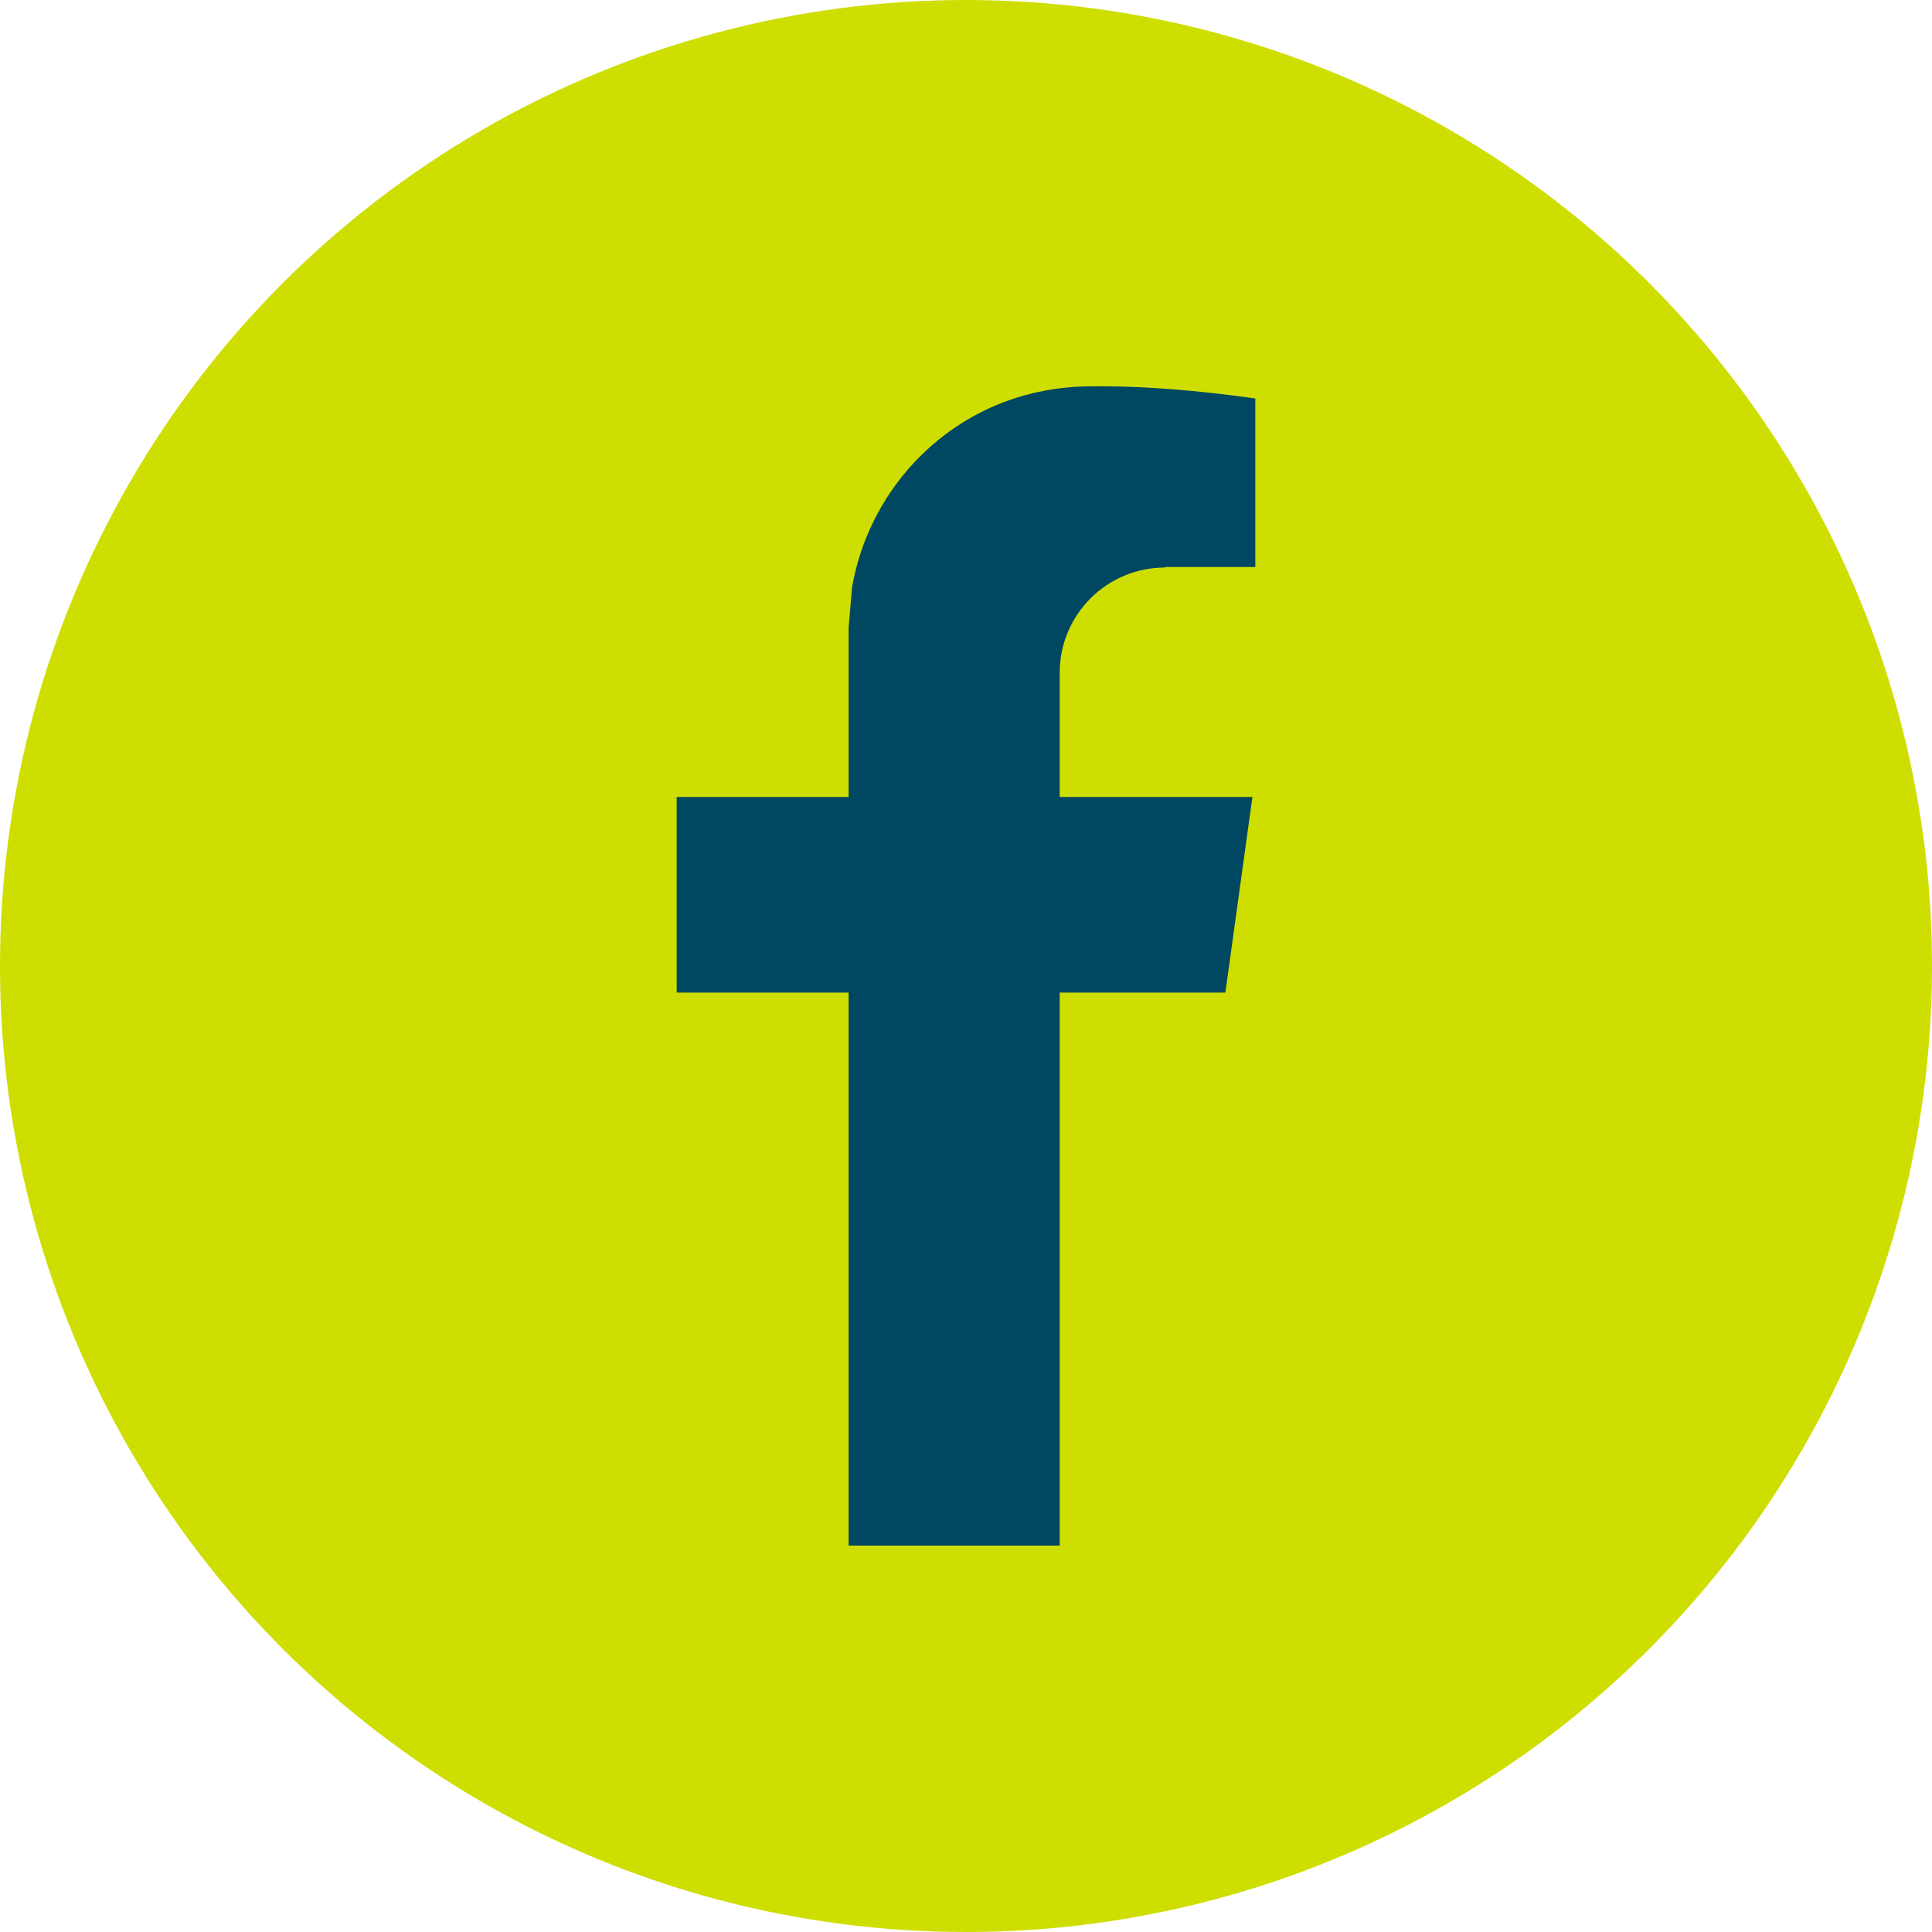
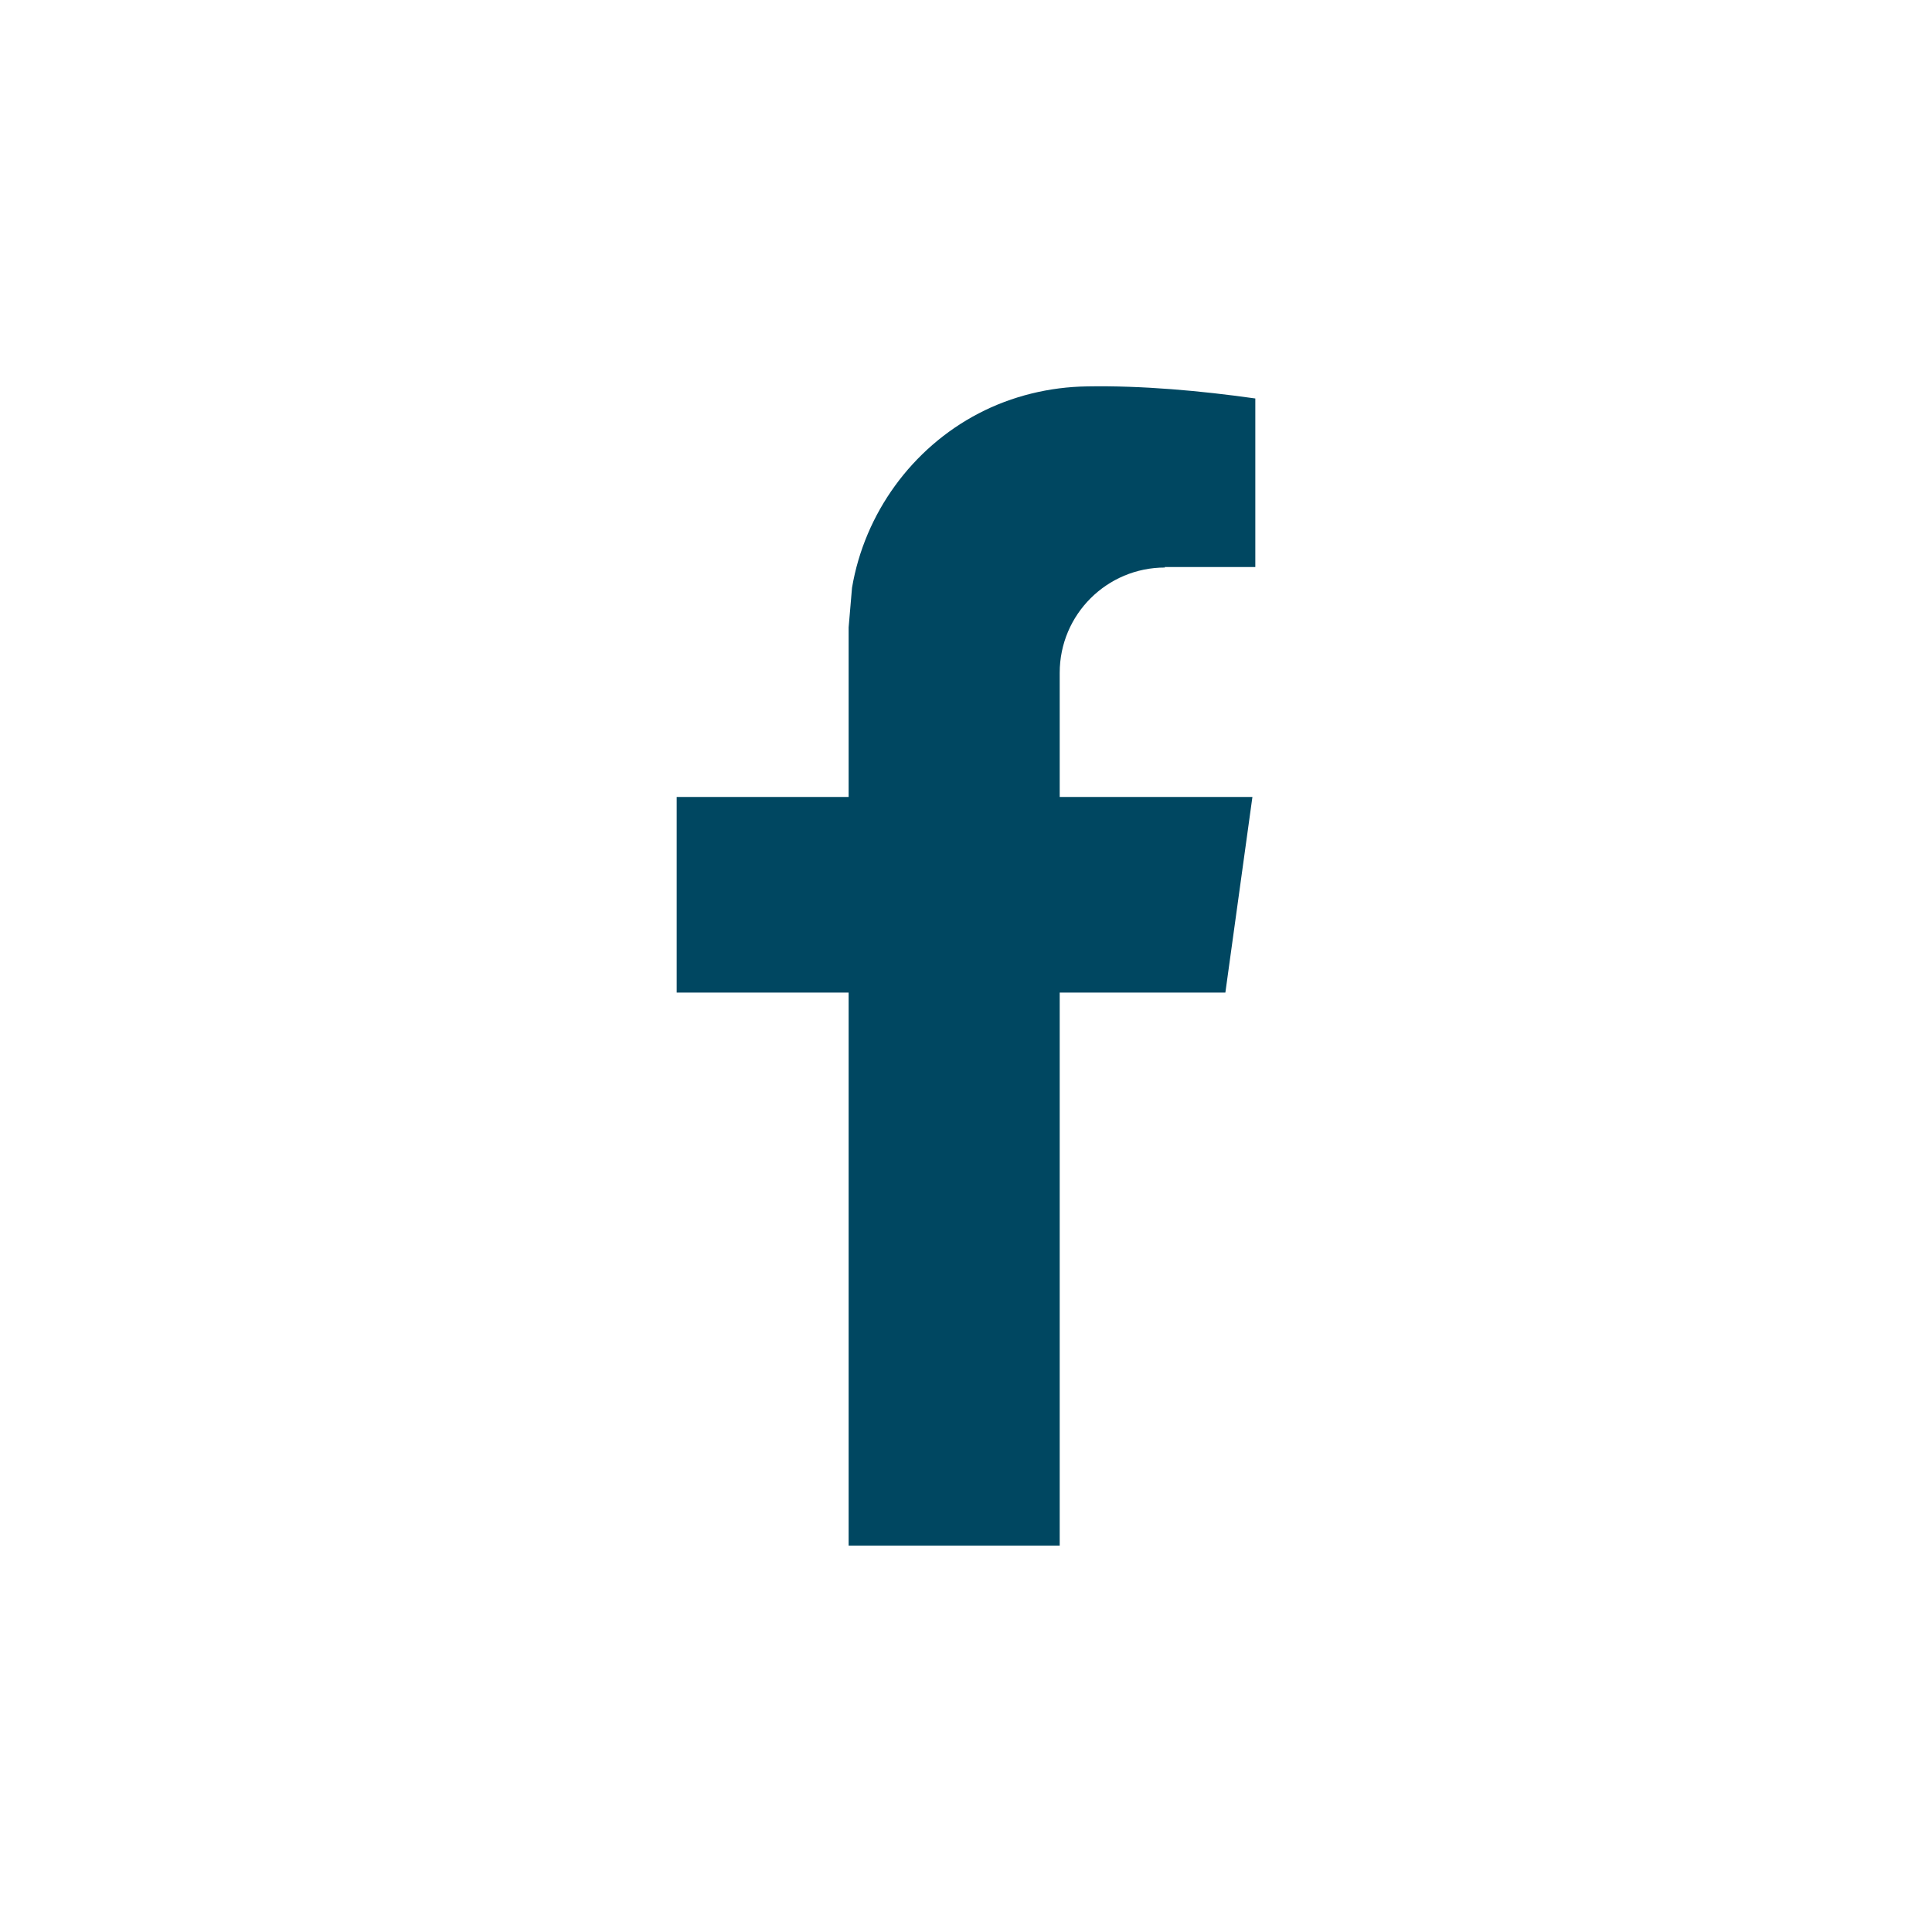
<svg xmlns="http://www.w3.org/2000/svg" id="uuid-7a7df536-c290-4ae1-8ac4-e76fac0b1f34" viewBox="0 0 40 40">
  <defs>
    <style>.uuid-00825f26-ffdb-4cb5-8fa5-dd75f5e1d0f2{fill:#cede00;}.uuid-6e78f71c-58db-4f4a-be2e-1e5b0a86561e{fill:#004761;}</style>
  </defs>
-   <circle class="uuid-00825f26-ffdb-4cb5-8fa5-dd75f5e1d0f2" cx="20" cy="20" r="20" />
  <path class="uuid-6e78f71c-58db-4f4a-be2e-1e5b0a86561e" d="M24.11,11.74h1.88v-3.49c-1.13-.16-2.35-.27-3.48-.25-.78.01-1.56.2-2.25.56-1.38.72-2.36,2.07-2.62,3.61l-.07.82v3.51h-3.56v4.05h3.56v11.45h4.37v-11.45h3.43l.56-4.05h-3.99v-2.57c0-1.21.98-2.18,2.18-2.18" />
</svg>